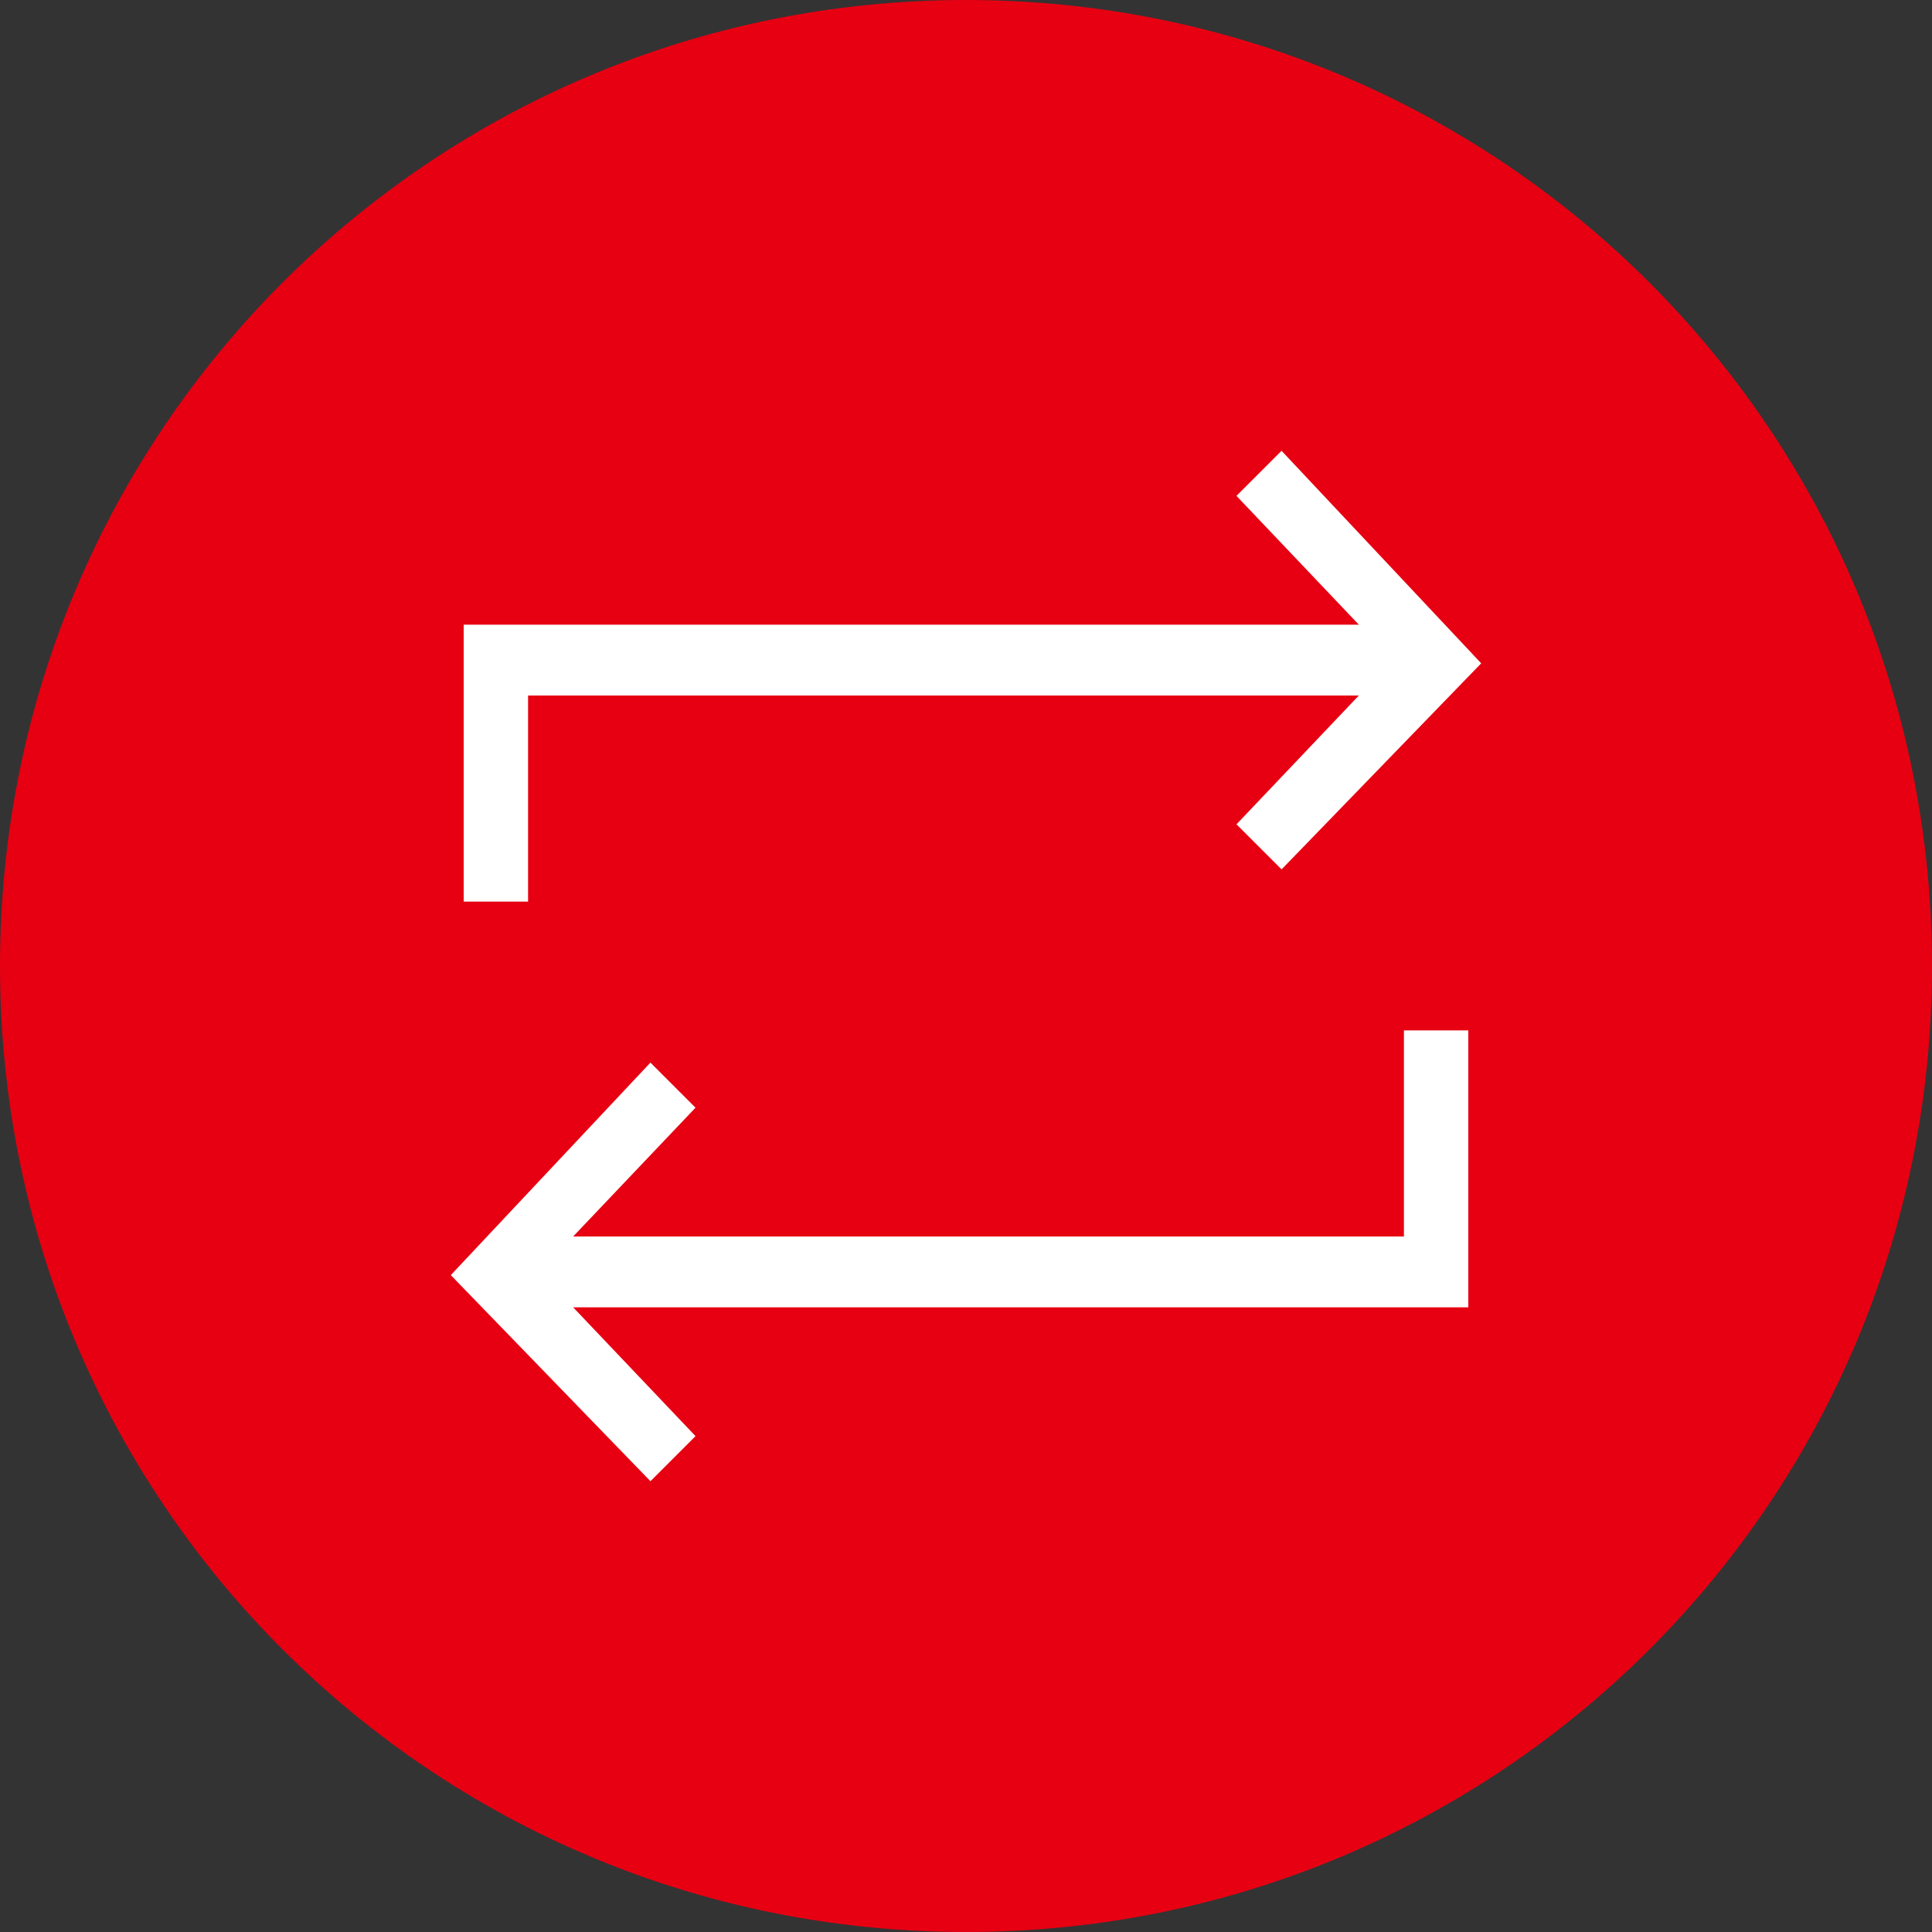
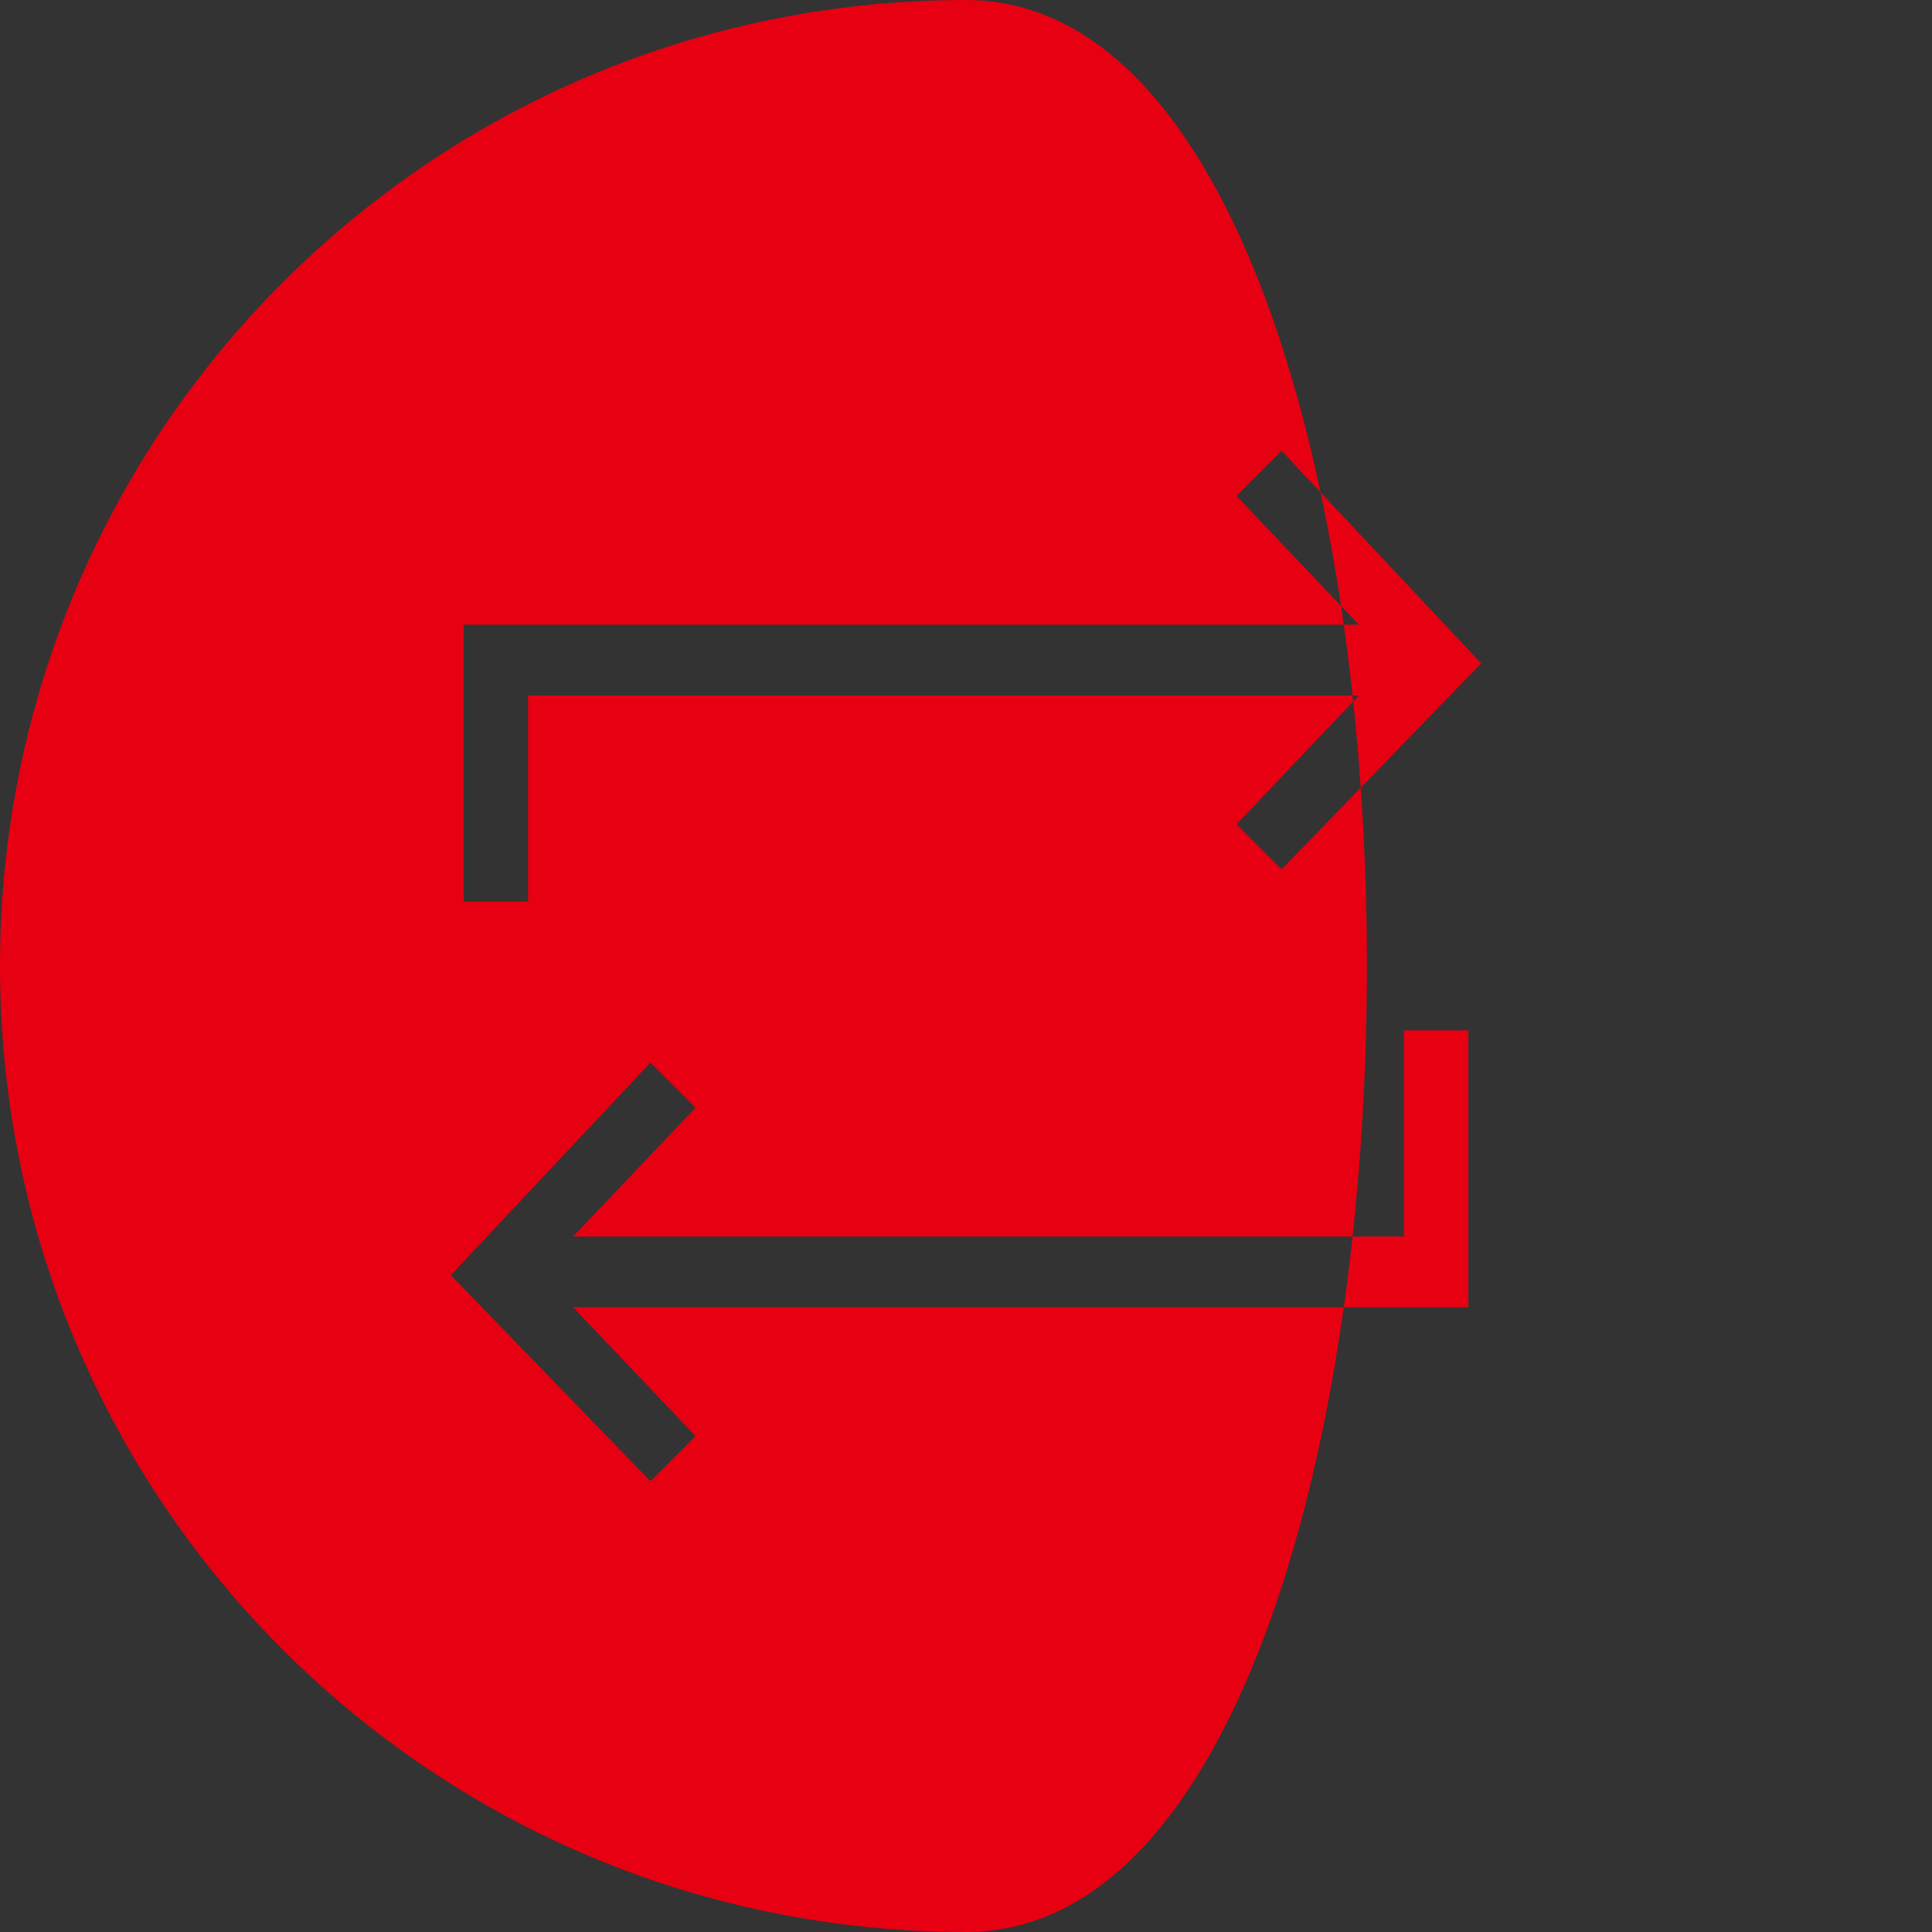
<svg xmlns="http://www.w3.org/2000/svg" version="1.1" id="レイヤー_1" x="0px" y="0px" viewBox="0 0 30 30" style="enable-background:new 0 0 30 30;" xml:space="preserve">
  <rect x="0" y="0" width="30" height="30" fill="#333333" stroke="none" />
  <style type="text/css">
	.st0{fill:#FFFFFF;}
	.st1{fill:#E60012;}
</style>
  <g>
-     <rect x="6.1" y="6.4" class="st0" width="18.2" height="17.4" />
-     <path class="st1" d="M15,0C6.7,0,0,6.7,0,15s6.7,15,15,15s15-6.7,15-15S23.3,0,15,0z M22.8,20.3H8.9l1.9,2L10.1,23L7,19.8l3.1-3.3   l0.7,0.7l-1.9,2h12.9V16h1V20.3z M19.9,13.5l-0.7-0.7l1.9-2H8.2V14h-1V9.7h13.9l-1.9-2L19.9,7l3.1,3.3L19.9,13.5z" />
+     <path class="st1" d="M15,0C6.7,0,0,6.7,0,15s6.7,15,15,15S23.3,0,15,0z M22.8,20.3H8.9l1.9,2L10.1,23L7,19.8l3.1-3.3   l0.7,0.7l-1.9,2h12.9V16h1V20.3z M19.9,13.5l-0.7-0.7l1.9-2H8.2V14h-1V9.7h13.9l-1.9-2L19.9,7l3.1,3.3L19.9,13.5z" />
  </g>
</svg>